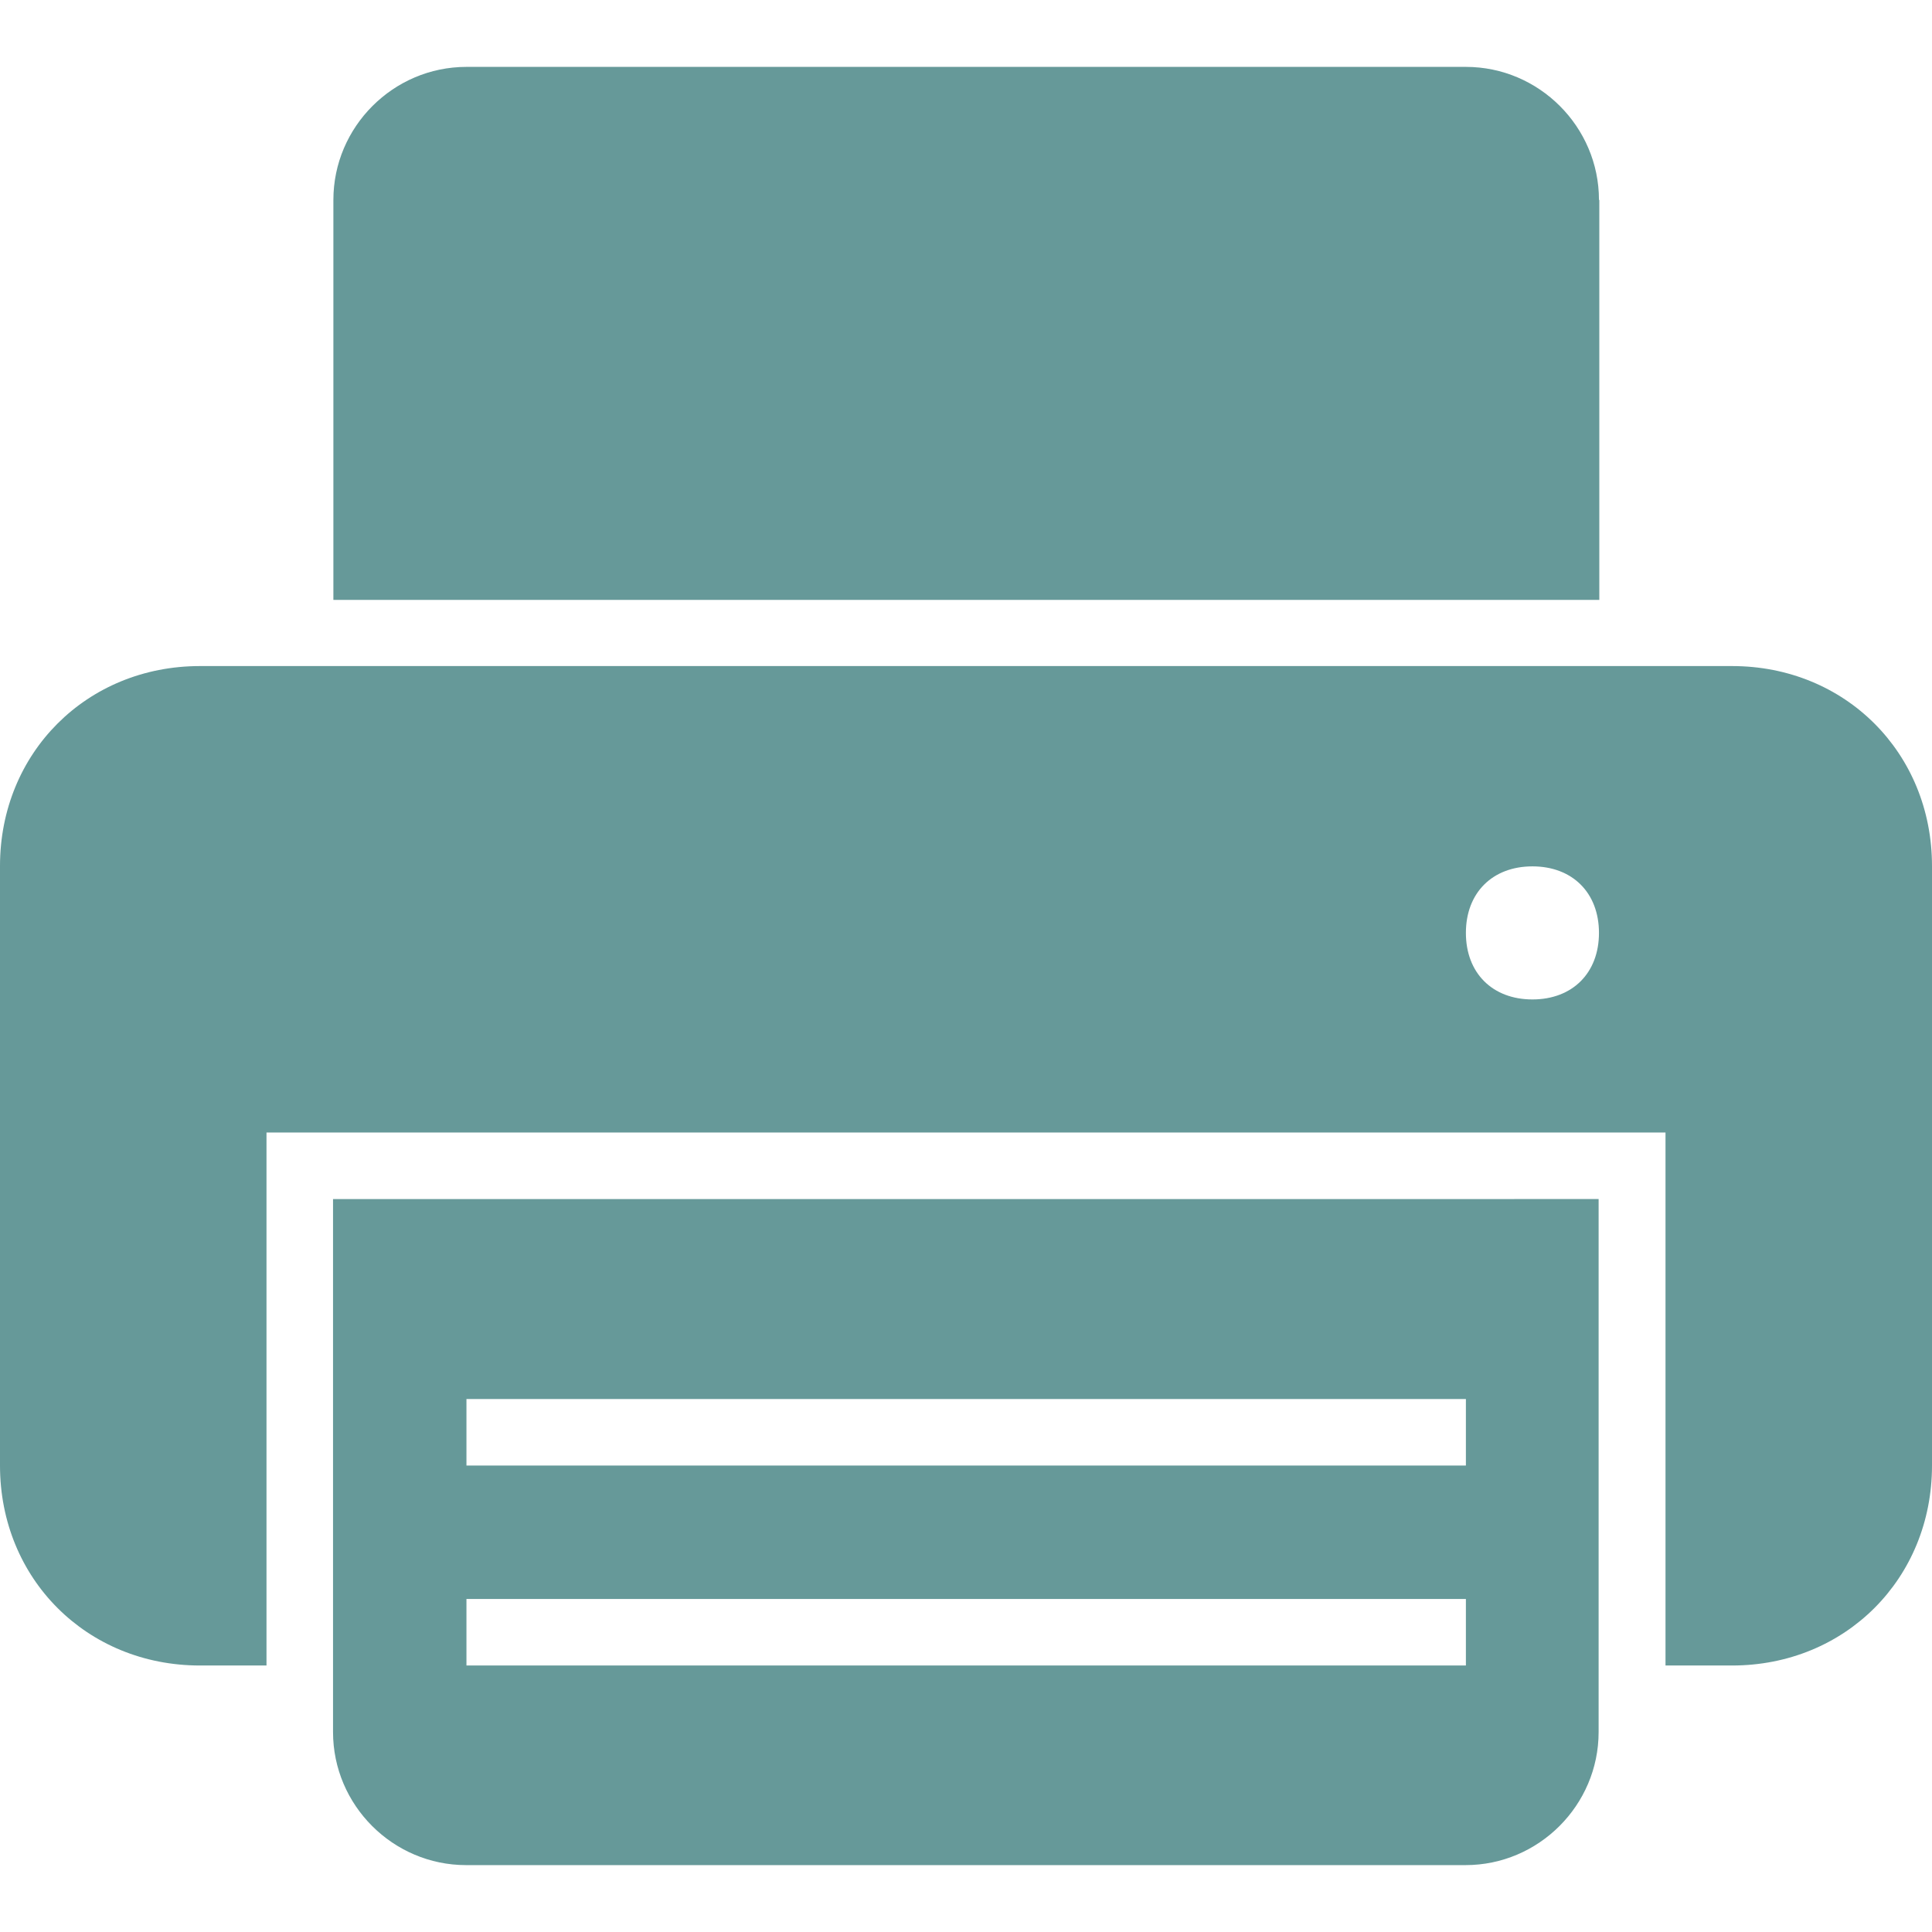
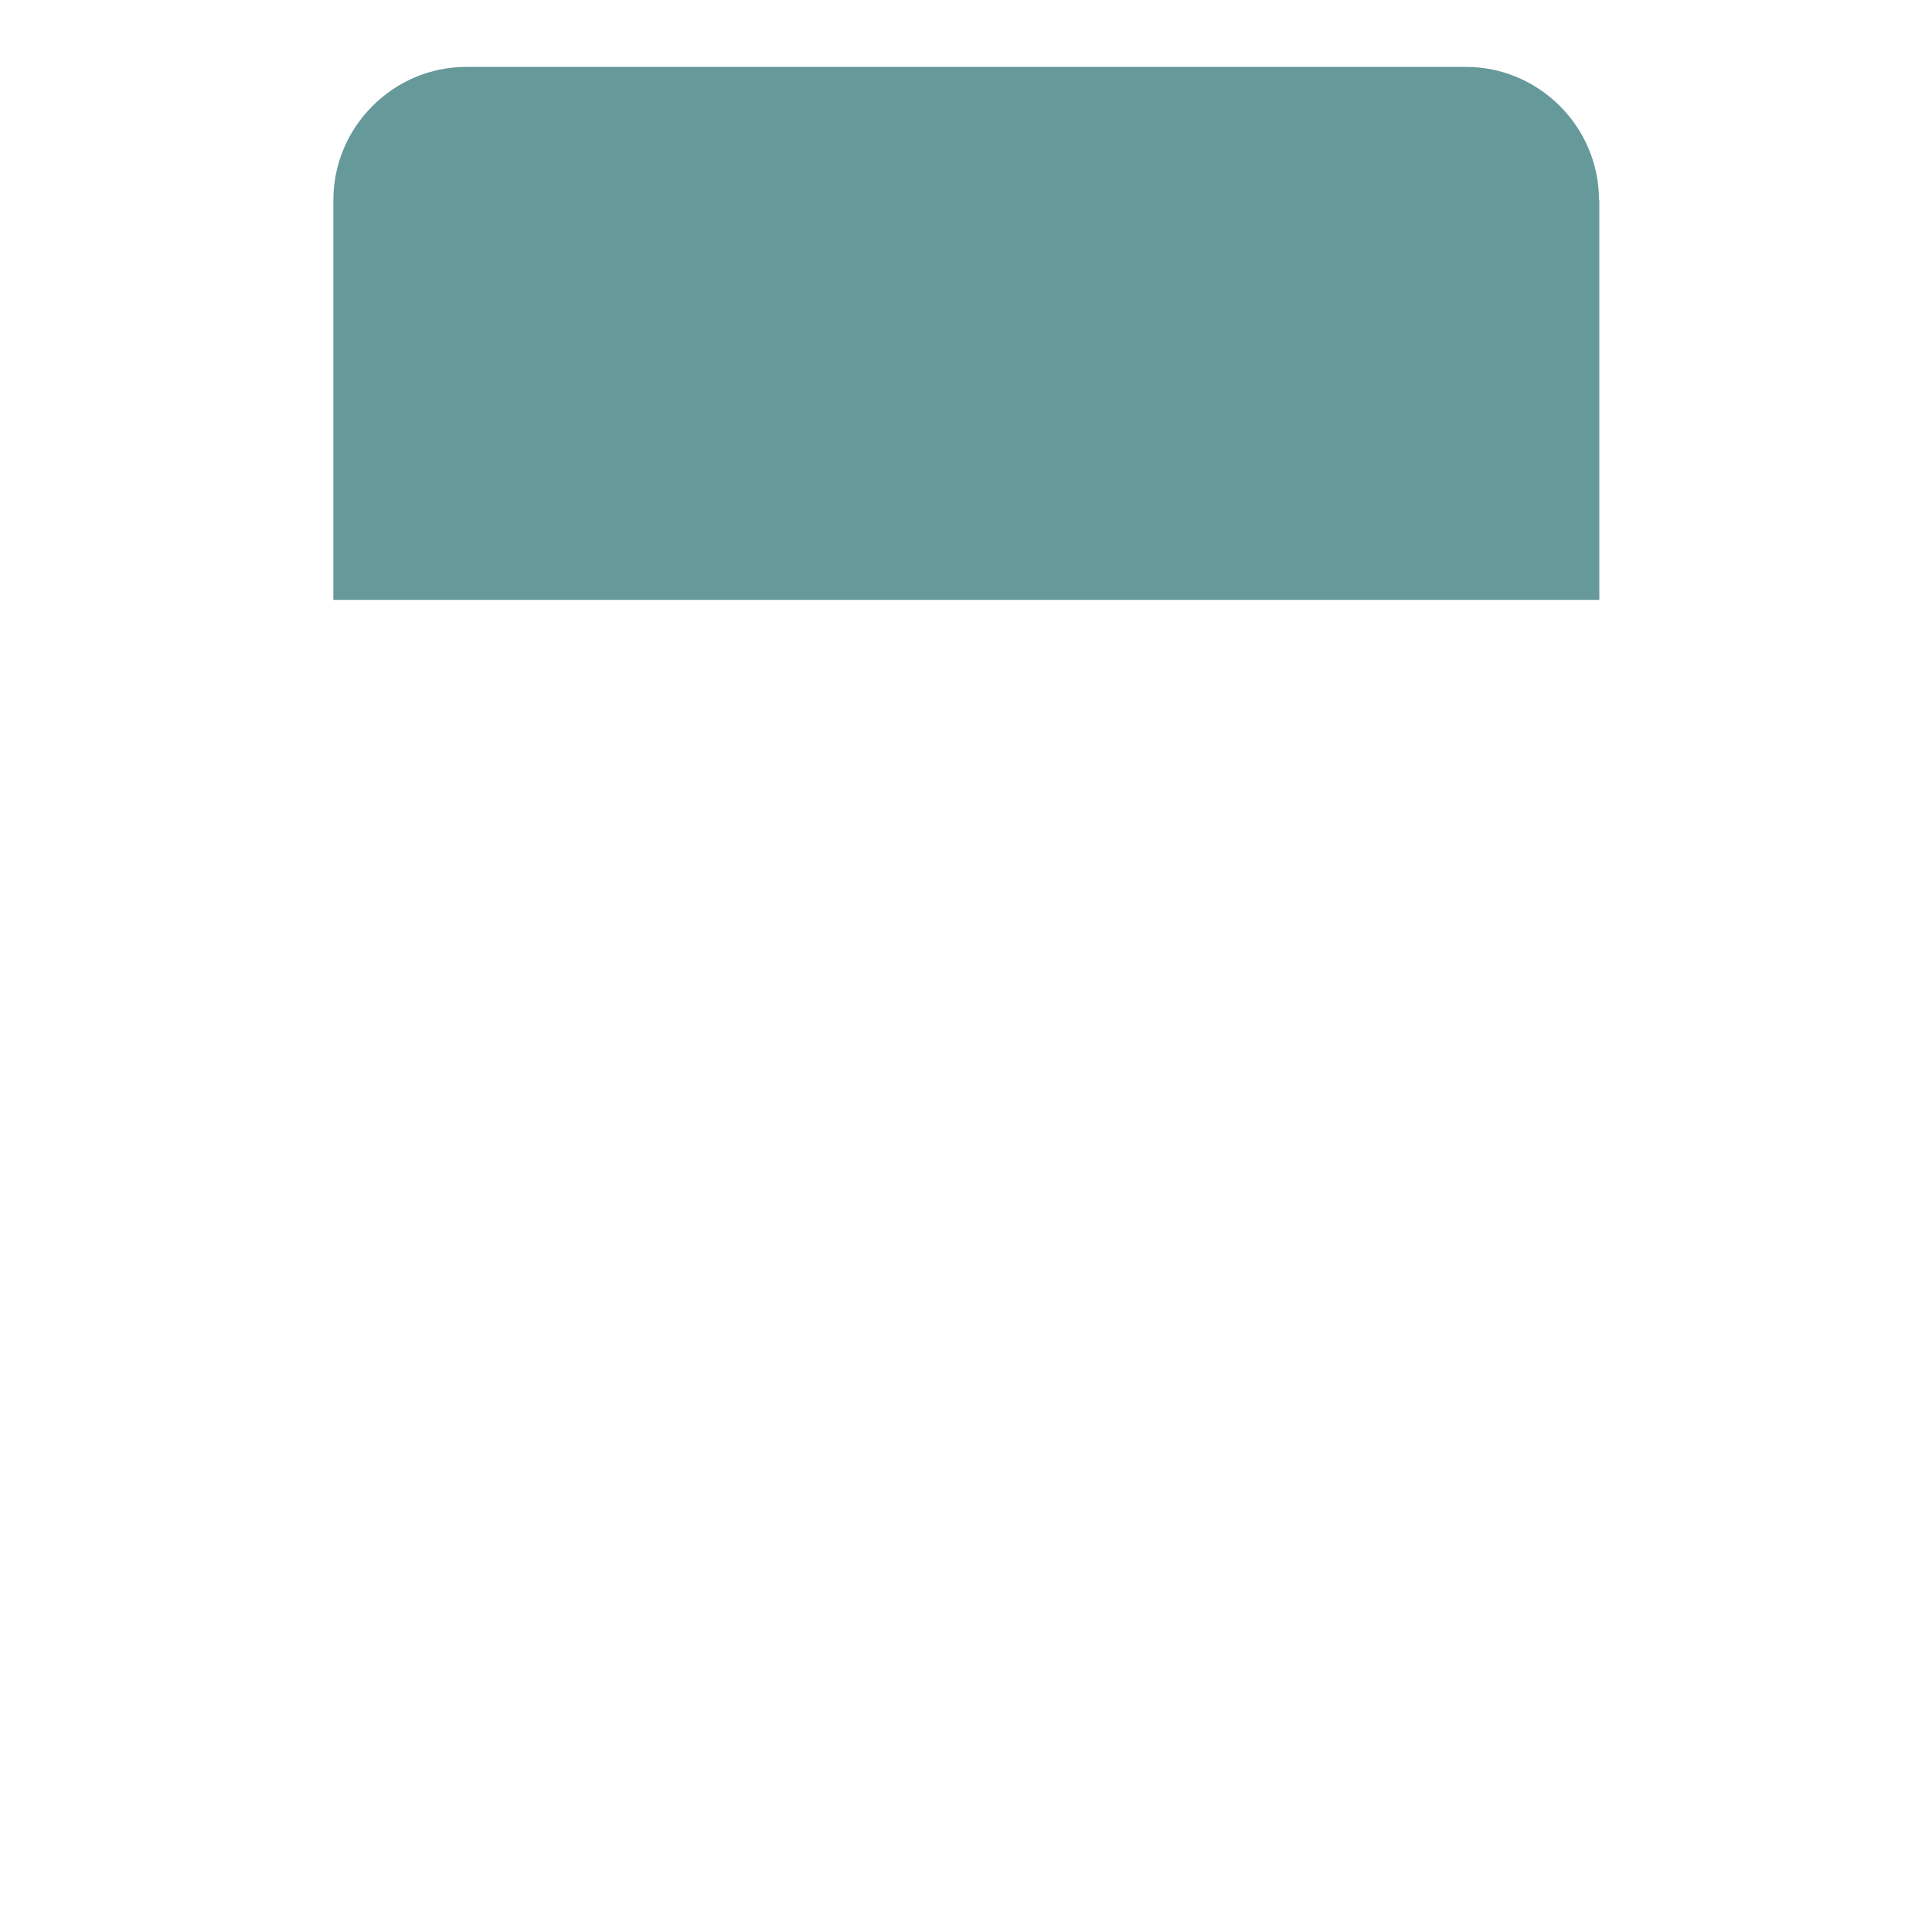
<svg xmlns="http://www.w3.org/2000/svg" id="Capa_1" data-name="Capa 1" viewBox="0 0 554.6 554.6">
  <defs>
    <style>      .cls-1 {        fill: #699;        stroke-width: 0px;      }    </style>
  </defs>
  <path class="cls-1" d="M459,57.4c0-21-17.2-38.2-38.2-38.2H133.9c-21,0-38.2,17.2-38.2,38.2v114.8h363.4V57.4Z" />
-   <path class="cls-1" d="M497.2,191.2H57.4c-32.5,0-57.4,24.9-57.4,57.4v172.1c0,32.5,24.9,57.4,57.4,57.4h19.1v-153h401.6v153h19.1c32.5,0,57.4-24.9,57.4-57.4v-172.1c0-32.5-24.9-57.4-57.4-57.4ZM439.9,286.9c-11.5,0-19.1-7.6-19.1-19.1s7.6-19.1,19.1-19.1,19.1,7.6,19.1,19.1-7.6,19.1-19.1,19.1Z" />
-   <path class="cls-1" d="M95.6,497.2c0,21,17.2,38.2,38.2,38.2h286.9c21,0,38.2-17.2,38.2-38.2v-153H95.6v153ZM133.9,401.6h286.9v19.1H133.9v-19.1ZM133.9,459h286.9v19.1H133.9v-19.1Z" />
</svg>